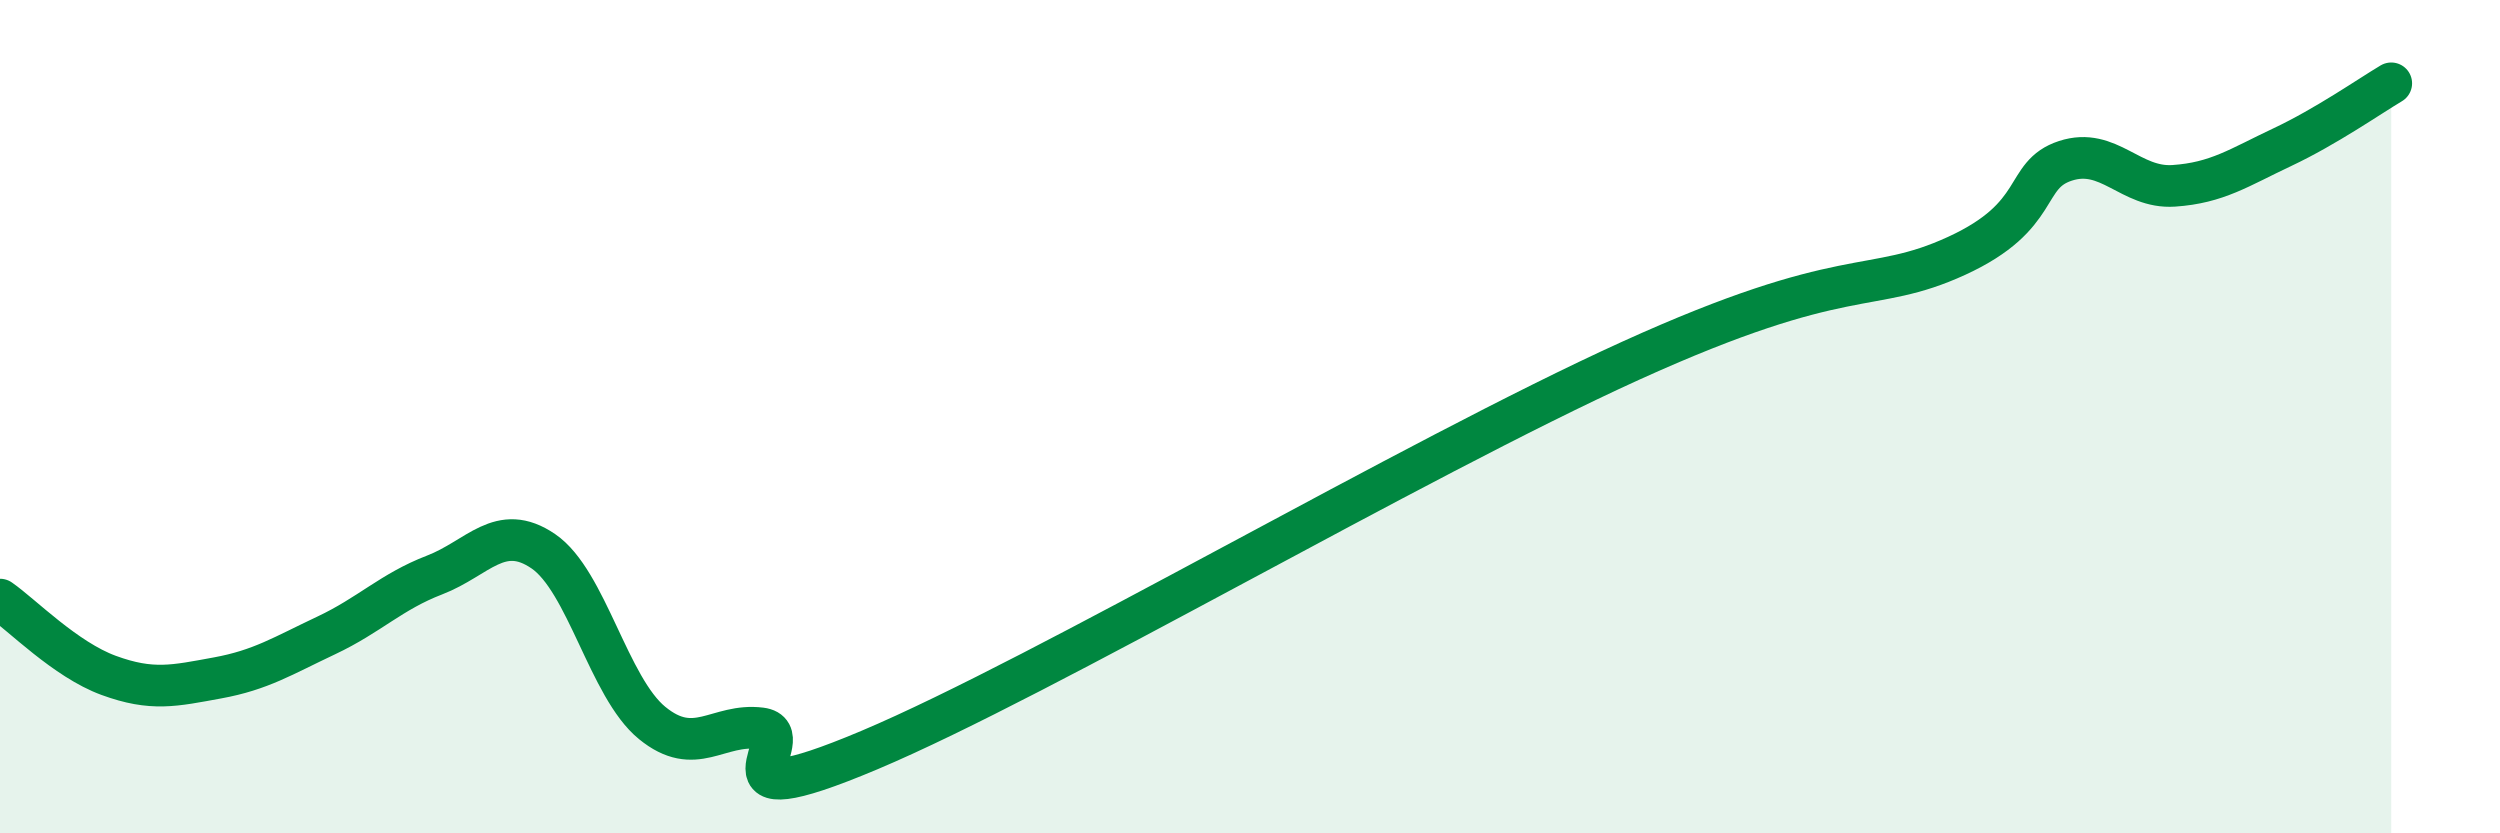
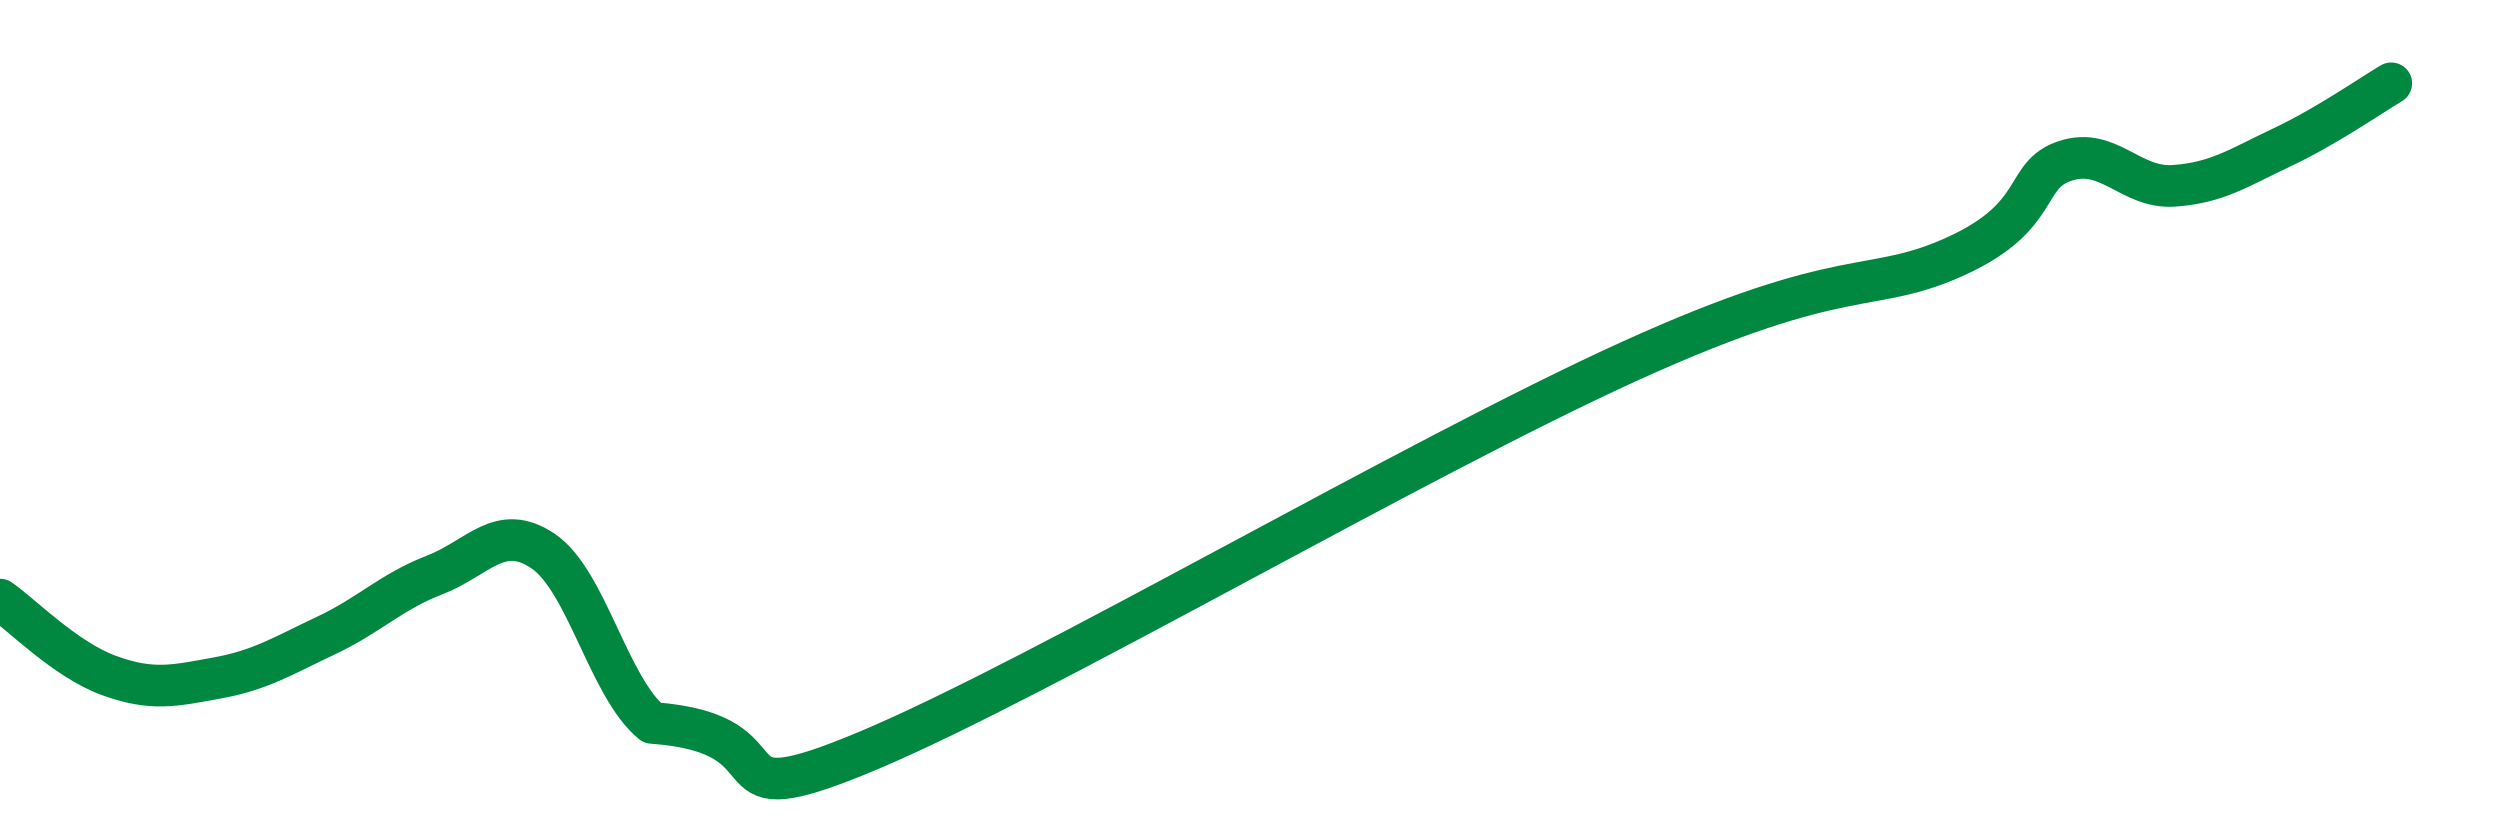
<svg xmlns="http://www.w3.org/2000/svg" width="60" height="20" viewBox="0 0 60 20">
-   <path d="M 0,14.39 C 0.52,14.75 1.57,15.83 2.61,16.21 C 3.65,16.59 4.18,16.46 5.22,16.27 C 6.26,16.08 6.79,15.74 7.83,15.25 C 8.87,14.76 9.39,14.2 10.43,13.8 C 11.47,13.4 12,12.52 13.04,13.23 C 14.08,13.94 14.61,16.5 15.65,17.35 C 16.69,18.2 17.22,17.35 18.26,17.48 C 19.3,17.61 16.7,19.76 20.87,18 C 25.04,16.24 33.91,11.03 39.13,8.66 C 44.35,6.29 44.87,7.1 46.96,6.14 C 49.05,5.18 48.53,4.2 49.57,3.86 C 50.61,3.52 51.13,4.53 52.17,4.46 C 53.21,4.39 53.74,4.02 54.78,3.53 C 55.82,3.04 56.87,2.31 57.39,2L57.39 20L0 20Z" fill="#008740" opacity="0.1" stroke-linecap="round" stroke-linejoin="round" />
-   <path d="M 0,14.39 C 0.52,14.75 1.57,15.83 2.61,16.21 C 3.65,16.59 4.18,16.46 5.22,16.27 C 6.26,16.08 6.79,15.74 7.83,15.25 C 8.87,14.76 9.39,14.2 10.43,13.8 C 11.47,13.4 12,12.52 13.04,13.23 C 14.08,13.94 14.61,16.5 15.65,17.35 C 16.69,18.2 17.22,17.35 18.26,17.48 C 19.3,17.61 16.7,19.76 20.87,18 C 25.04,16.24 33.91,11.03 39.13,8.66 C 44.35,6.29 44.87,7.1 46.96,6.14 C 49.05,5.18 48.53,4.2 49.57,3.86 C 50.61,3.52 51.13,4.53 52.17,4.46 C 53.21,4.39 53.74,4.02 54.78,3.53 C 55.82,3.04 56.87,2.31 57.39,2" stroke="#008740" stroke-width="1" fill="none" stroke-linecap="round" stroke-linejoin="round" />
+   <path d="M 0,14.39 C 0.52,14.75 1.57,15.83 2.61,16.21 C 3.65,16.59 4.18,16.46 5.22,16.27 C 6.26,16.08 6.79,15.74 7.83,15.25 C 8.87,14.76 9.39,14.2 10.43,13.8 C 11.47,13.4 12,12.52 13.04,13.23 C 14.08,13.94 14.61,16.5 15.65,17.35 C 19.3,17.61 16.7,19.76 20.87,18 C 25.04,16.24 33.91,11.03 39.13,8.66 C 44.35,6.29 44.87,7.1 46.96,6.14 C 49.05,5.18 48.53,4.2 49.57,3.86 C 50.61,3.52 51.13,4.53 52.17,4.46 C 53.21,4.39 53.74,4.02 54.78,3.53 C 55.82,3.04 56.87,2.31 57.39,2" stroke="#008740" stroke-width="1" fill="none" stroke-linecap="round" stroke-linejoin="round" />
</svg>